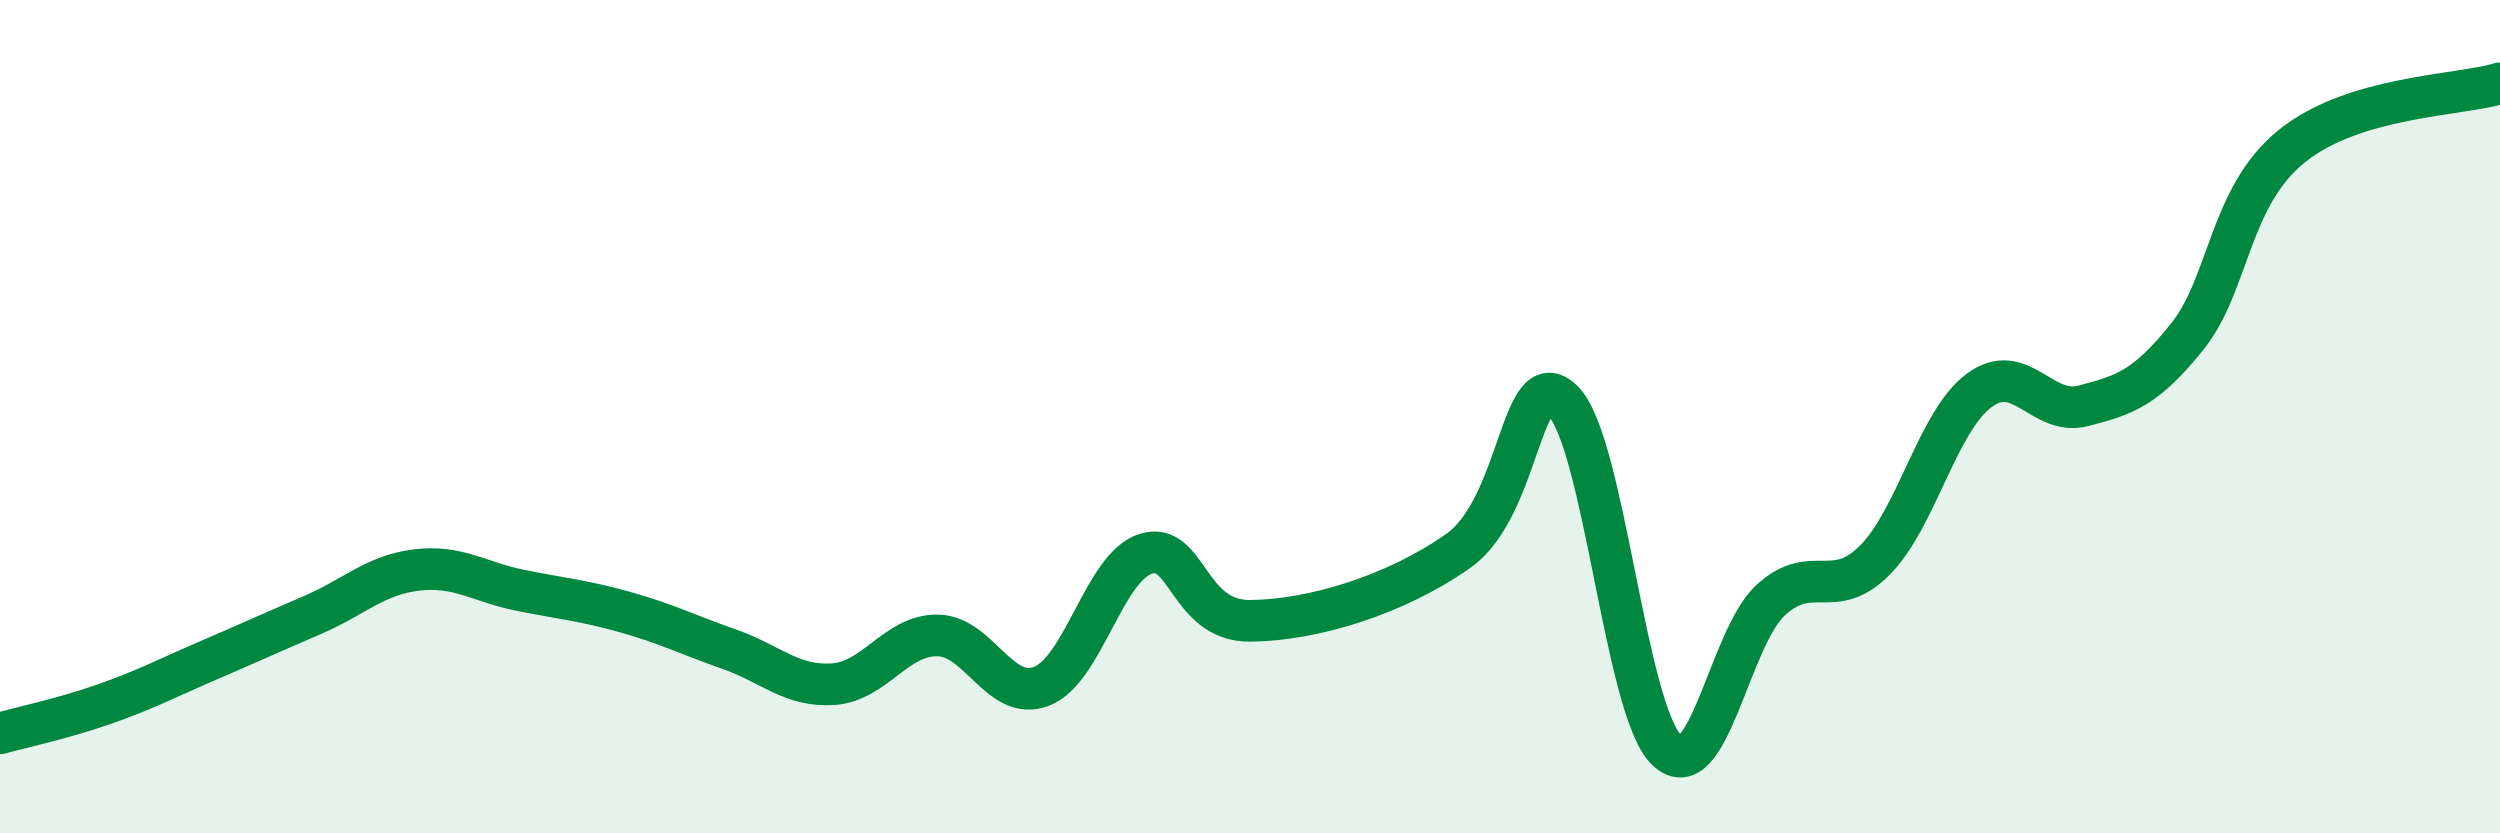
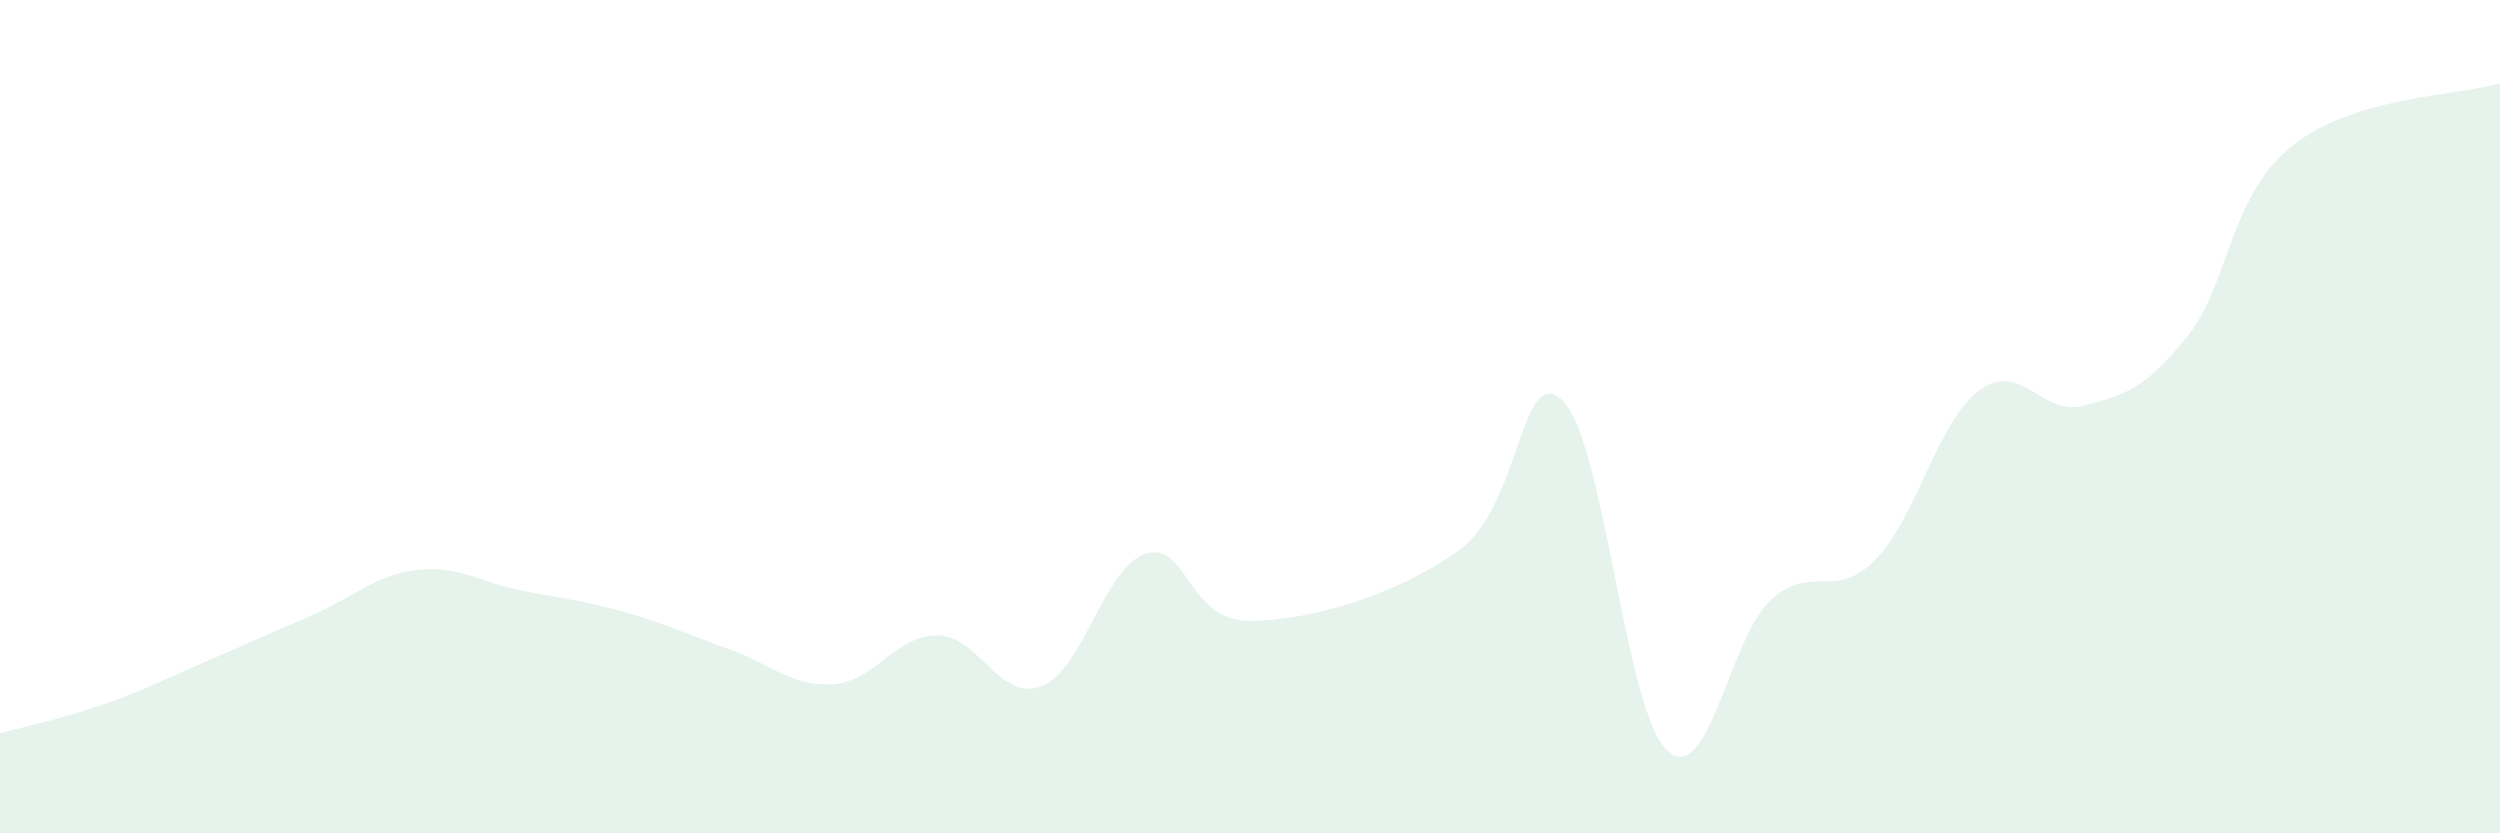
<svg xmlns="http://www.w3.org/2000/svg" width="60" height="20" viewBox="0 0 60 20">
  <path d="M 0,17.6 C 0.5,17.46 1.5,17.25 2.5,16.9 C 3.5,16.55 4,16.28 5,15.85 C 6,15.42 6.5,15.19 7.5,14.76 C 8.5,14.33 9,13.8 10,13.68 C 11,13.56 11.5,13.97 12.5,14.17 C 13.5,14.37 14,14.41 15,14.69 C 16,14.97 16.5,15.23 17.5,15.58 C 18.5,15.93 19,16.49 20,16.42 C 21,16.35 21.5,15.24 22.5,15.25 C 23.5,15.26 24,16.86 25,16.47 C 26,16.08 26.5,13.6 27.5,13.29 C 28.5,12.98 28.5,14.91 30,14.9 C 31.5,14.89 33.5,14.28 35,13.22 C 36.5,12.16 36.5,8.65 37.5,9.61 C 38.5,10.57 39,17.04 40,18 C 41,18.96 41.5,15.31 42.5,14.4 C 43.5,13.49 44,14.45 45,13.44 C 46,12.43 46.5,10.11 47.5,9.37 C 48.5,8.63 49,10 50,9.74 C 51,9.48 51.5,9.32 52.5,8.07 C 53.5,6.82 53.5,4.72 55,3.51 C 56.5,2.3 59,2.3 60,2L60 20L0 20Z" fill="#008740" opacity="0.1" stroke-linecap="round" stroke-linejoin="round" />
-   <path d="M 0,17.6 C 0.5,17.46 1.5,17.25 2.5,16.9 C 3.5,16.55 4,16.28 5,15.85 C 6,15.42 6.5,15.19 7.5,14.76 C 8.5,14.33 9,13.8 10,13.68 C 11,13.56 11.5,13.97 12.5,14.17 C 13.5,14.37 14,14.41 15,14.69 C 16,14.97 16.5,15.23 17.5,15.58 C 18.5,15.93 19,16.49 20,16.42 C 21,16.35 21.5,15.24 22.5,15.25 C 23.5,15.26 24,16.86 25,16.47 C 26,16.08 26.5,13.6 27.5,13.29 C 28.5,12.98 28.5,14.91 30,14.9 C 31.5,14.89 33.5,14.28 35,13.22 C 36.5,12.16 36.5,8.65 37.5,9.61 C 38.5,10.57 39,17.04 40,18 C 41,18.96 41.5,15.31 42.5,14.4 C 43.5,13.49 44,14.45 45,13.44 C 46,12.43 46.5,10.11 47.5,9.37 C 48.5,8.63 49,10 50,9.74 C 51,9.48 51.5,9.32 52.5,8.07 C 53.5,6.82 53.5,4.72 55,3.51 C 56.5,2.3 59,2.3 60,2" stroke="#008740" stroke-width="1" fill="none" stroke-linecap="round" stroke-linejoin="round" />
</svg>